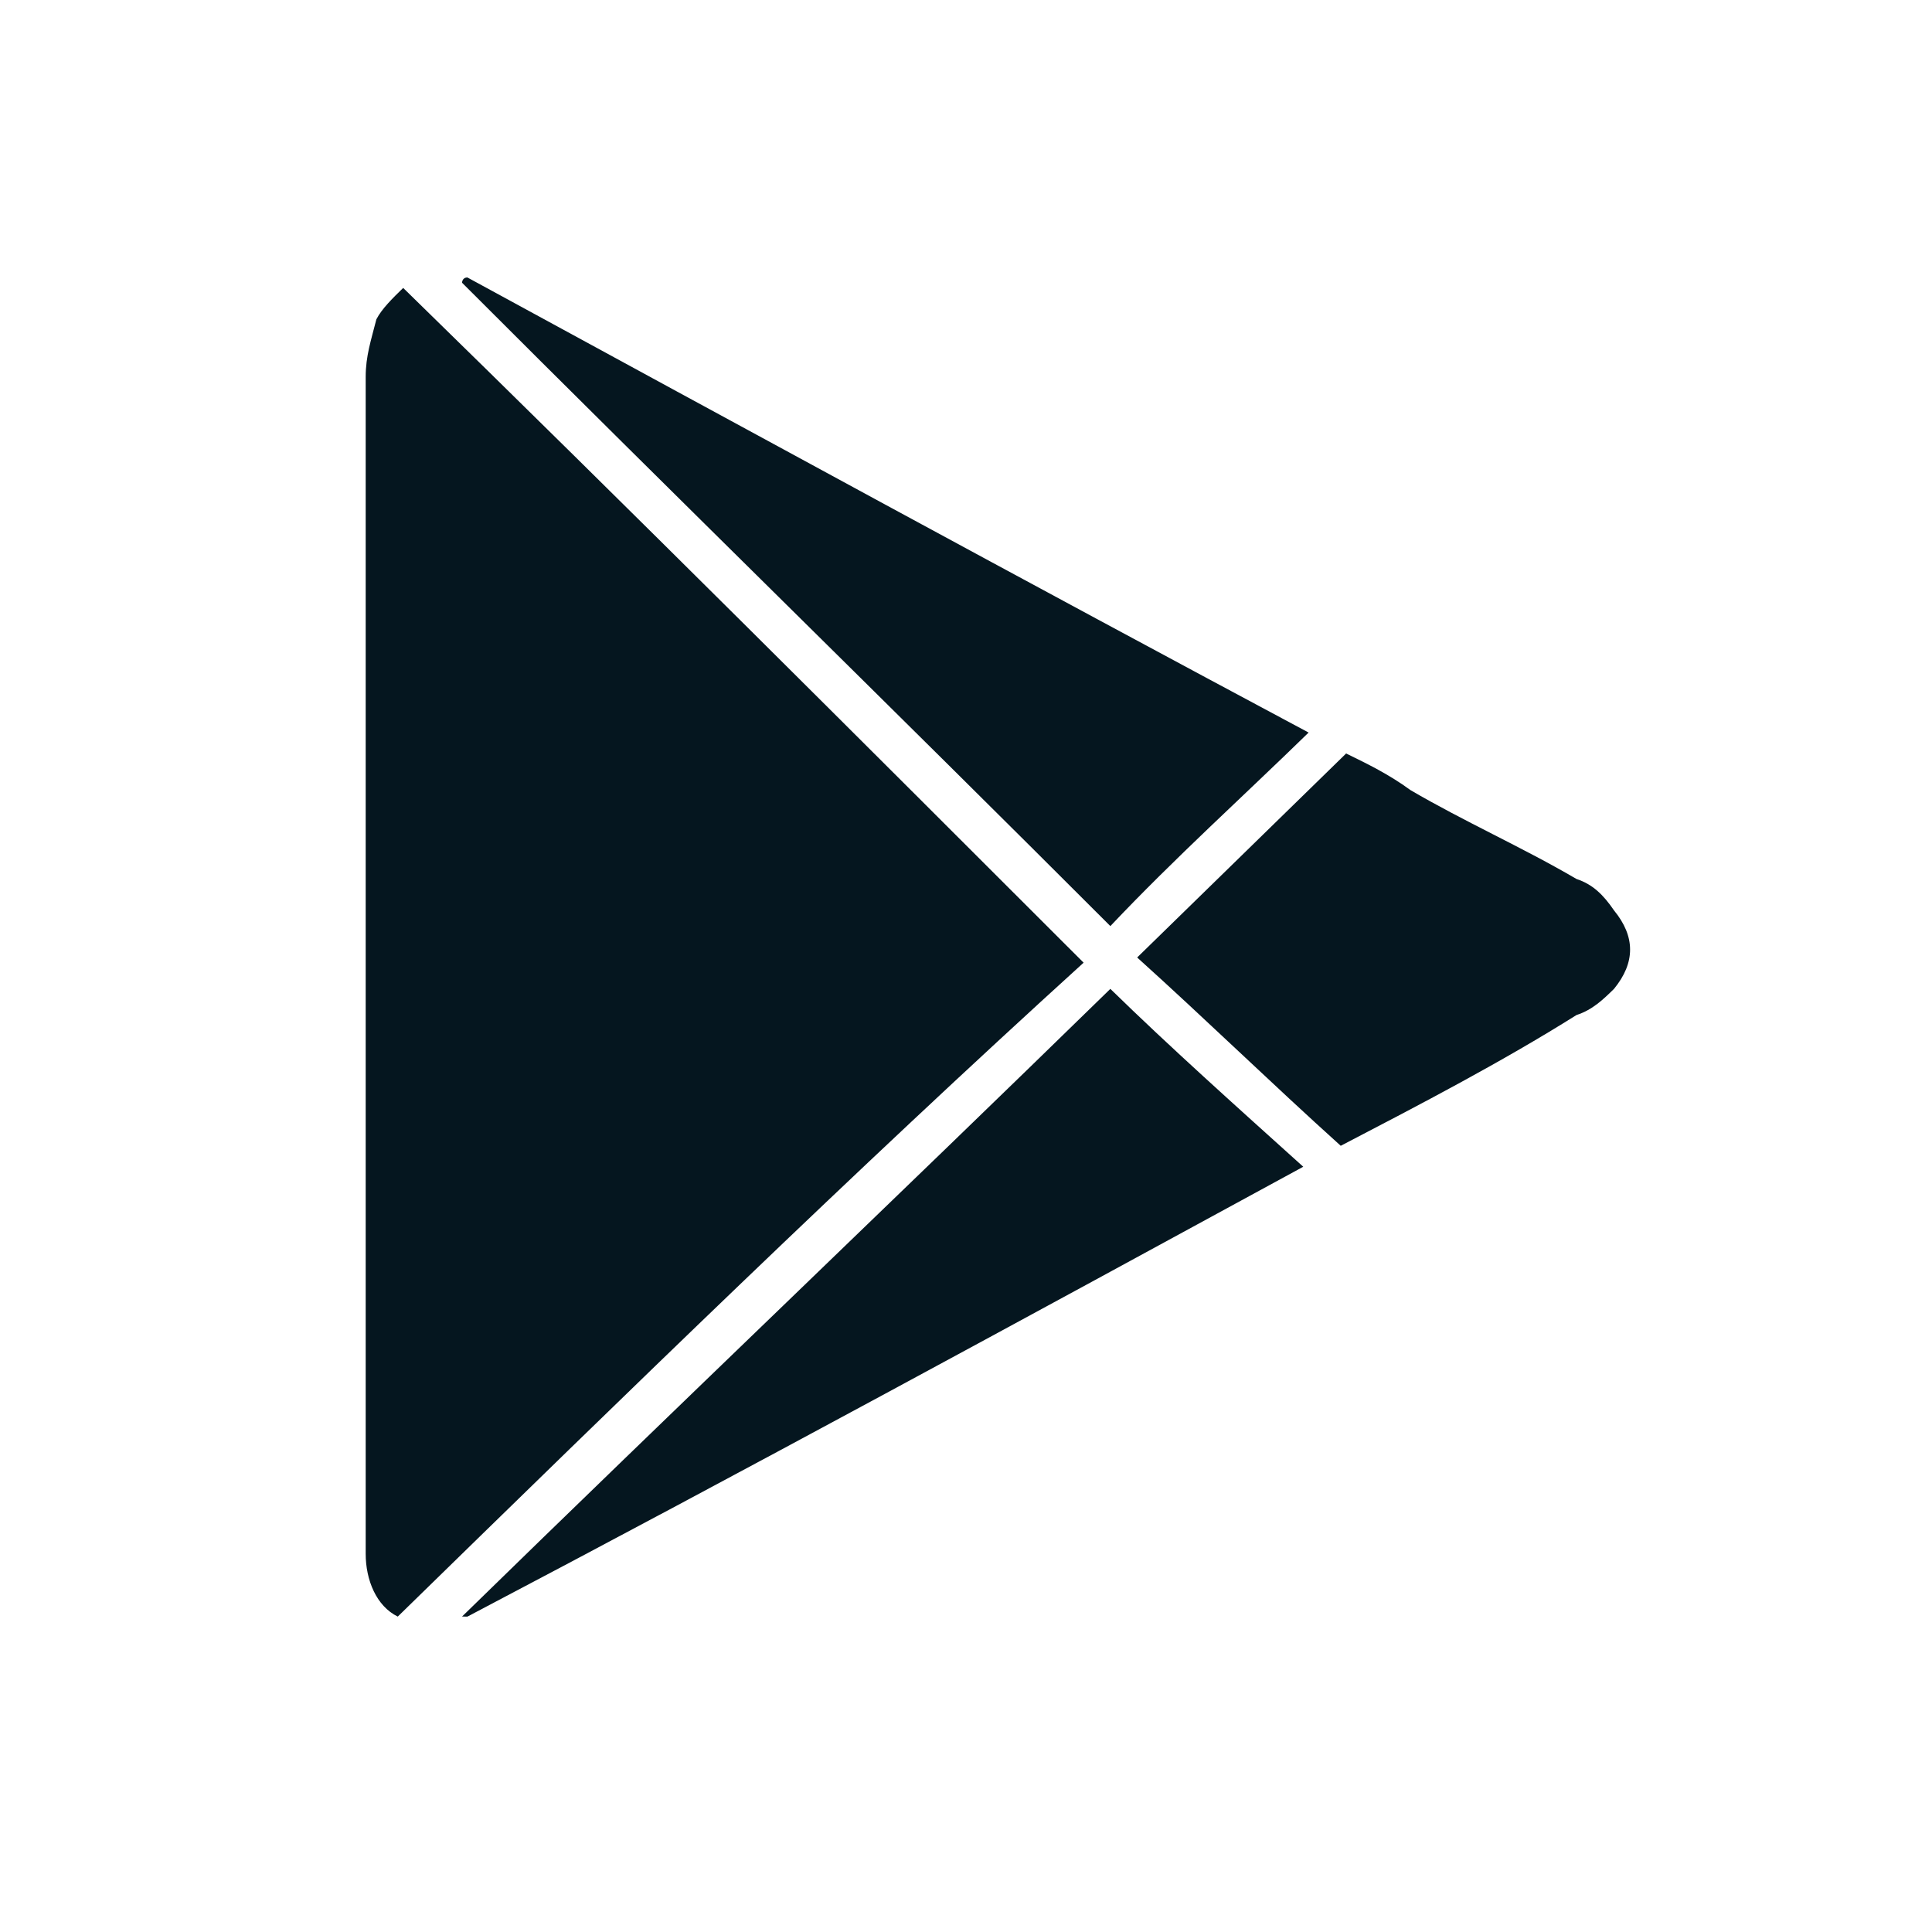
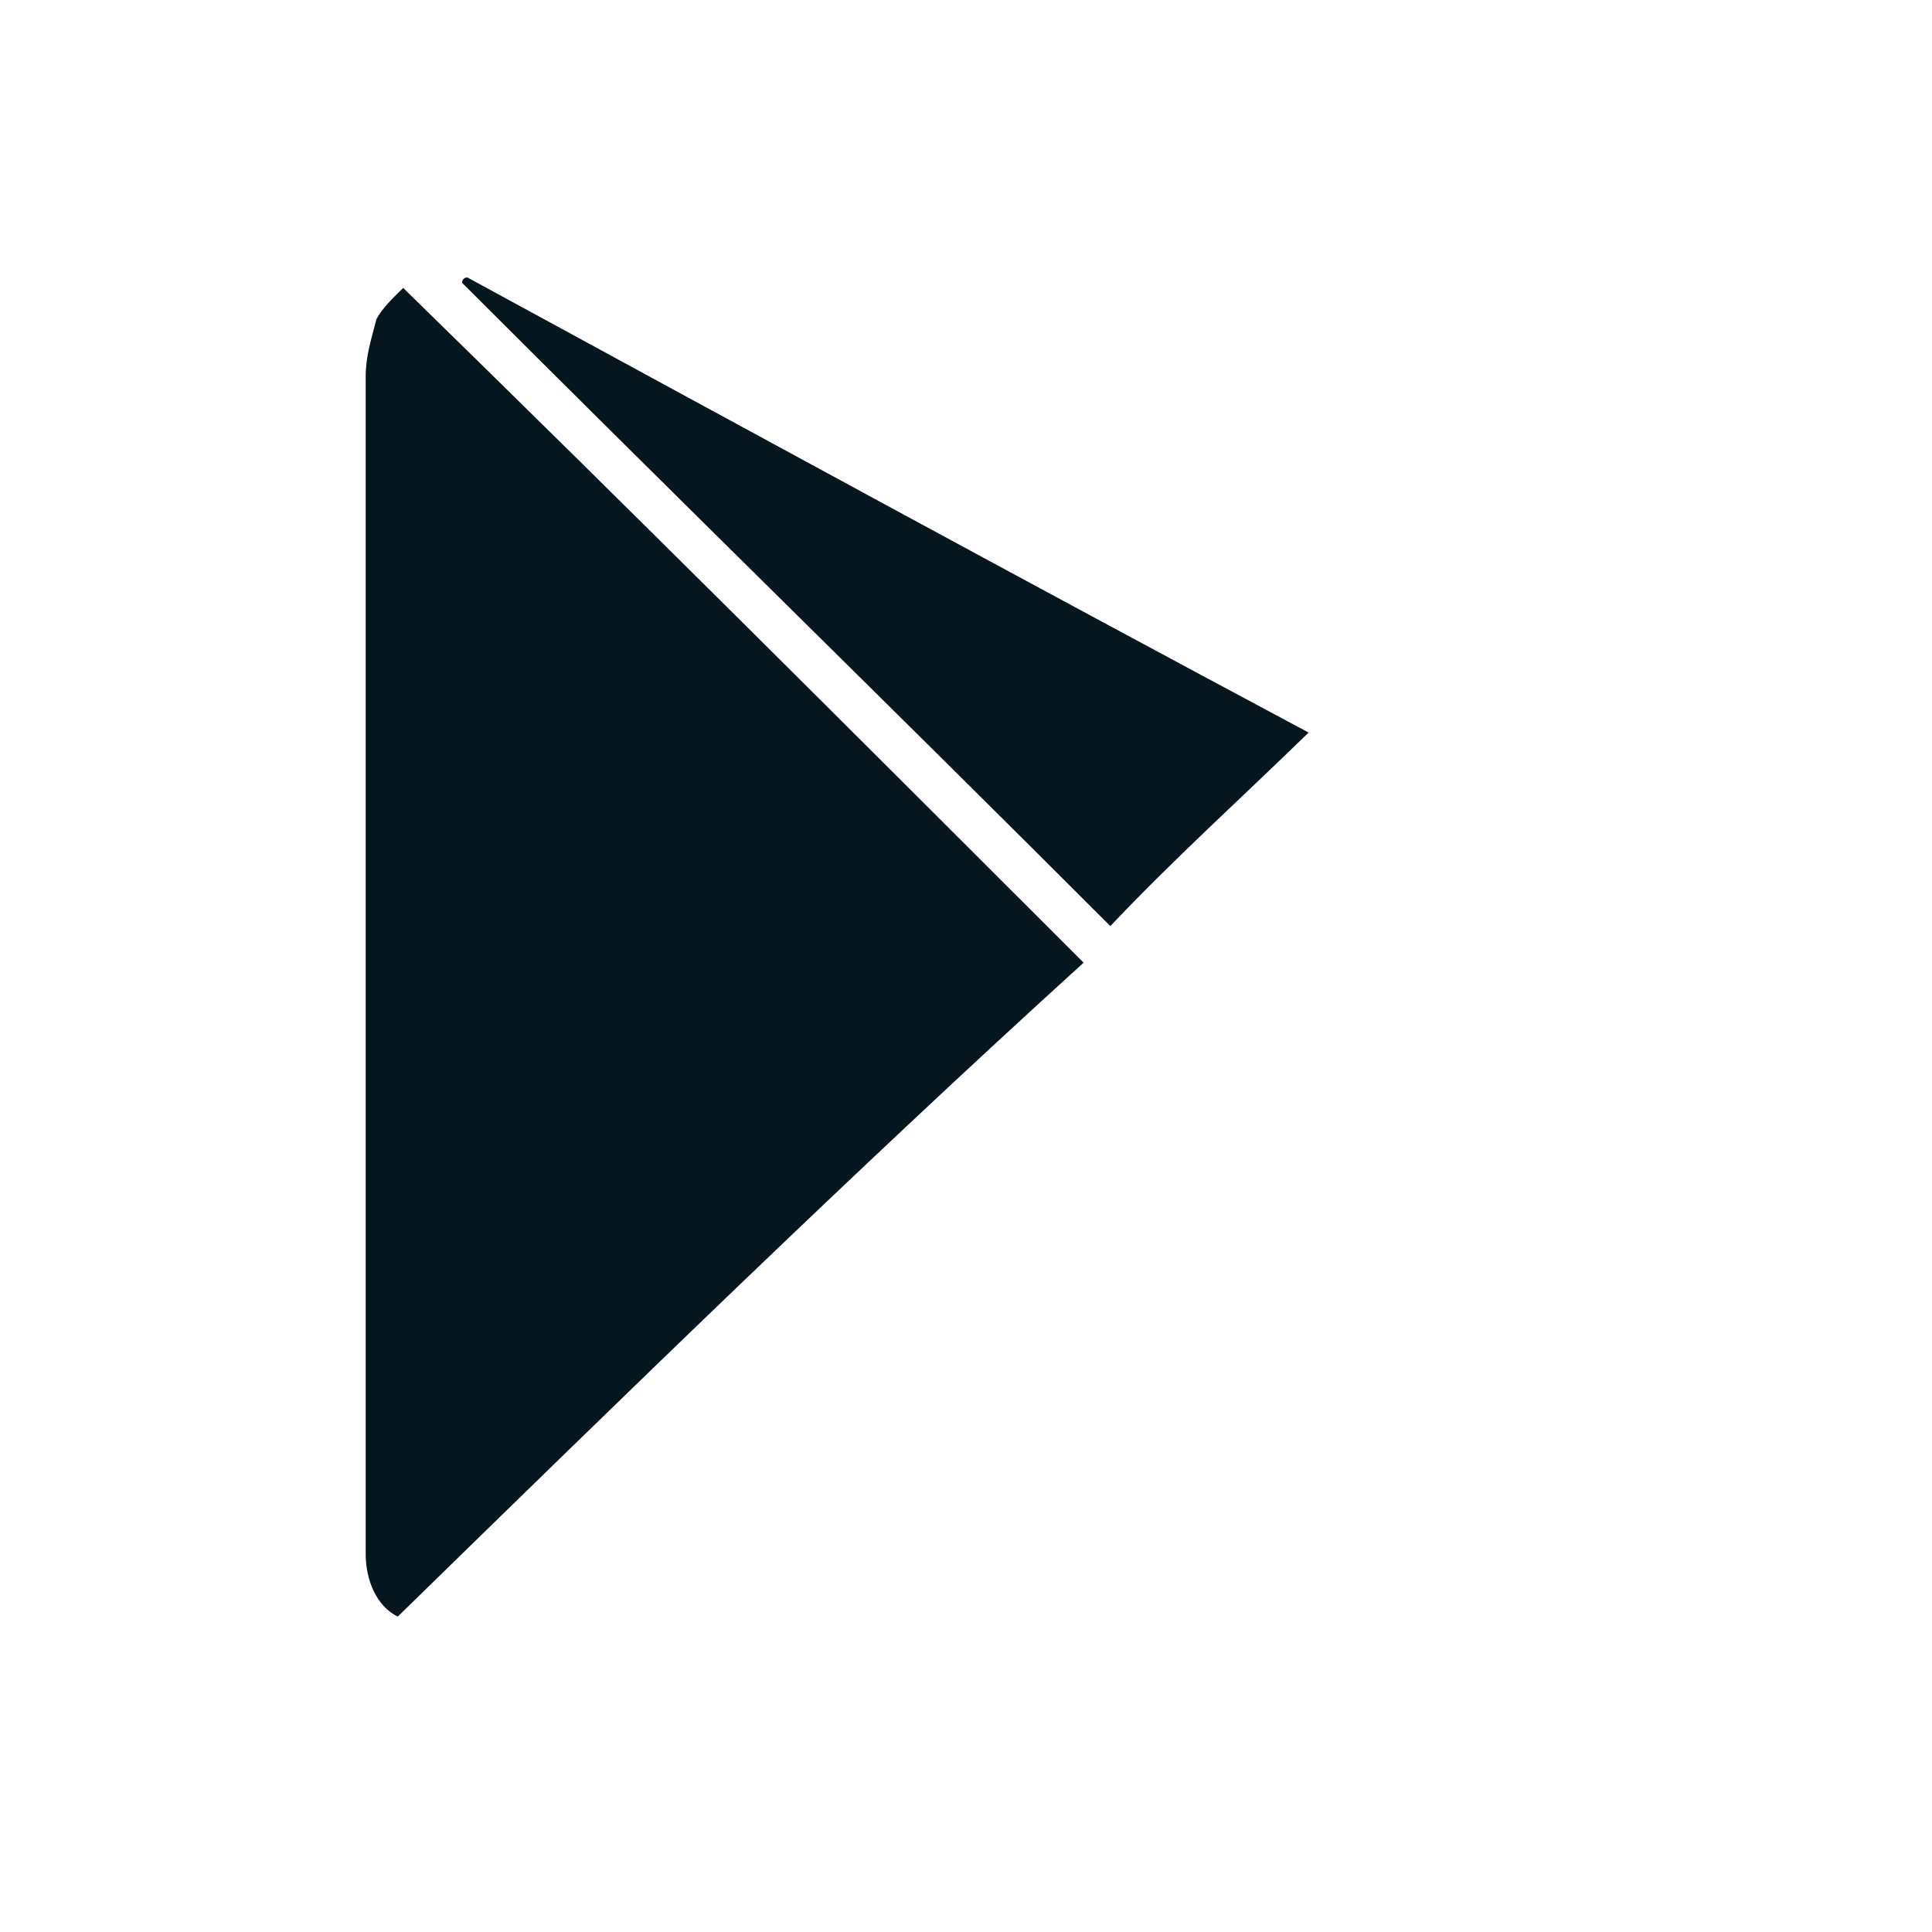
<svg xmlns="http://www.w3.org/2000/svg" fill="none" height="32" viewBox="0 0 32 32" width="32">
  <g fill="#05161f">
    <path d="m6.589 26.776c-.355-.173-.532-.606-.532-1.04 0-.087 0-.26 0-.347 0-6.411 0-12.822 0-19.147 0-.347.089-.606.177-.953.089-.173.266-.347.444-.52 3.816 3.725 7.543 7.451 11.27 11.176-3.816 3.466-7.543 7.104-11.359 10.83z" />
    <path d="m21.674 12.134c-1.065 1.04-2.219 2.079-3.283 3.205-3.55-3.552-7.188-7.104-10.738-10.656 0 0 0-.087.089-.087 4.615 2.512 9.229 5.025 13.932 7.537z" />
-     <path d="m7.653 26.775c3.55-3.466 7.188-6.931 10.738-10.396.976.953 2.041 1.906 3.195 2.946-4.615 2.513-9.229 5.025-13.844 7.451z" />
-     <path d="m22.207 18.978c-1.154-1.04-2.219-2.079-3.372-3.119 1.154-1.126 2.307-2.252 3.461-3.379.355.173.71.346 1.065.606.887.52 1.864.953 2.751 1.473.266.087.444.26.621.52.355.433.355.866 0 1.3-.177.173-.355.347-.621.433-1.242.78-2.574 1.473-3.905 2.166z" />
  </g>
</svg>